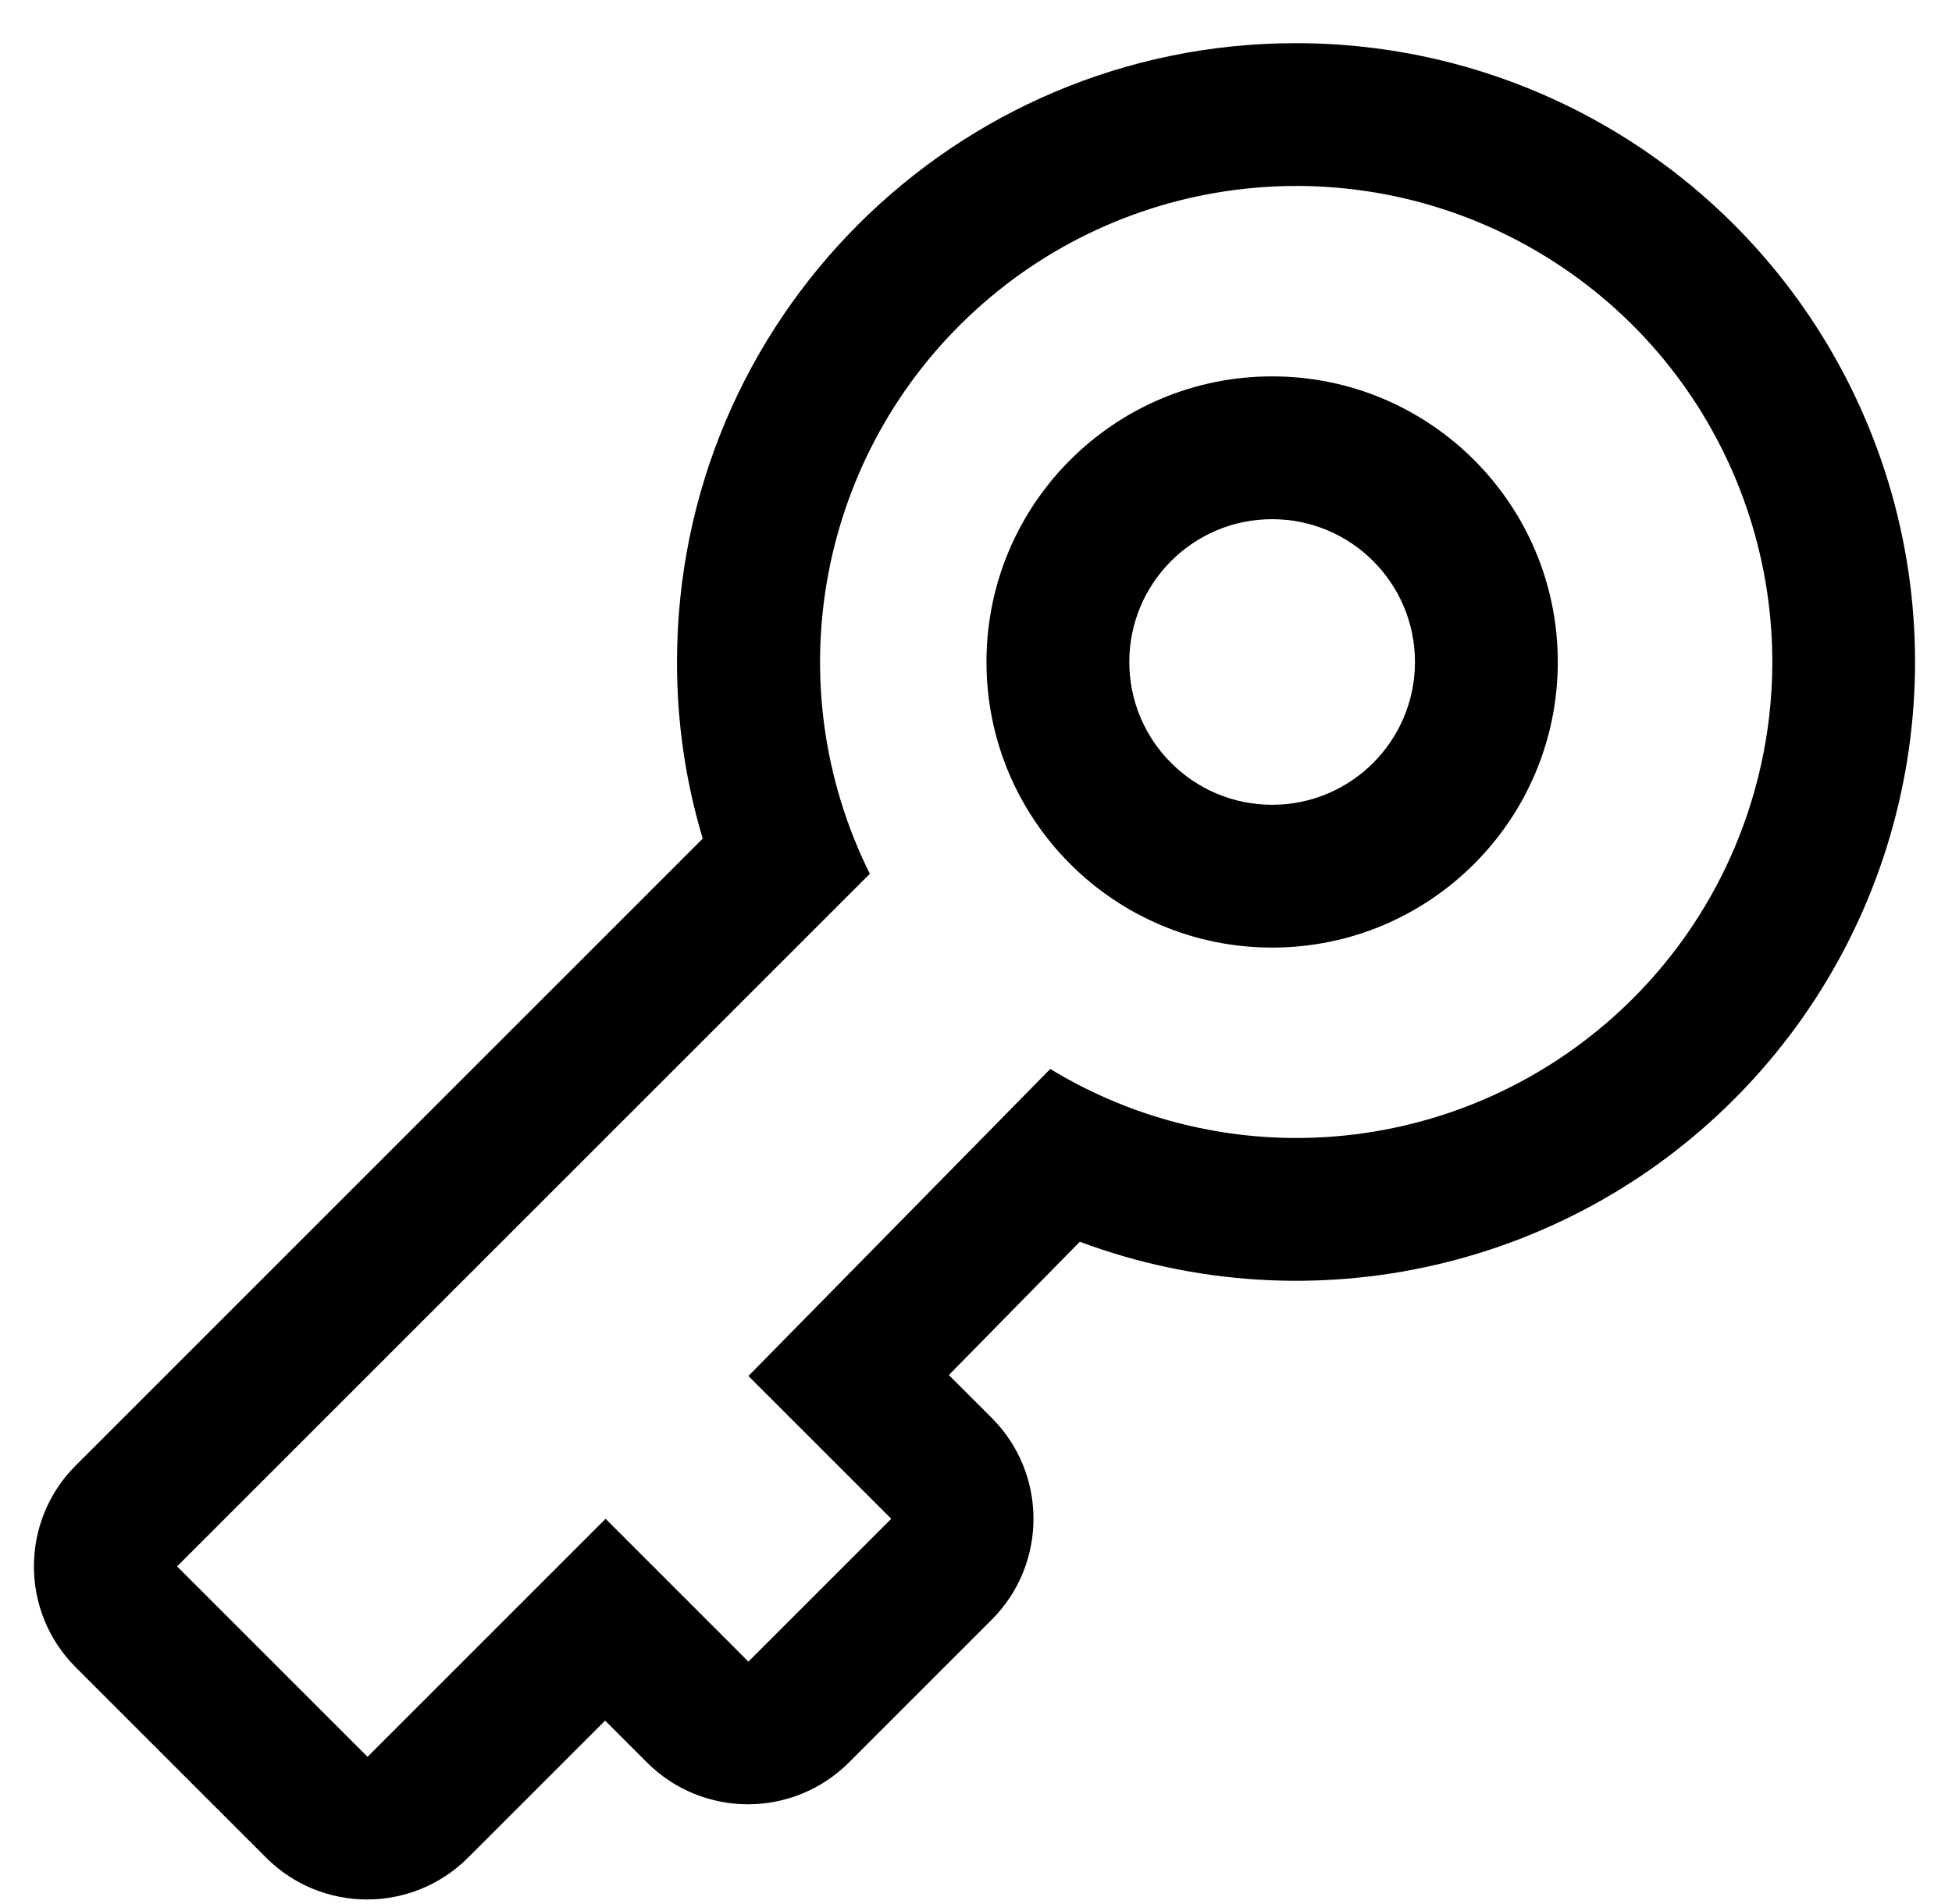
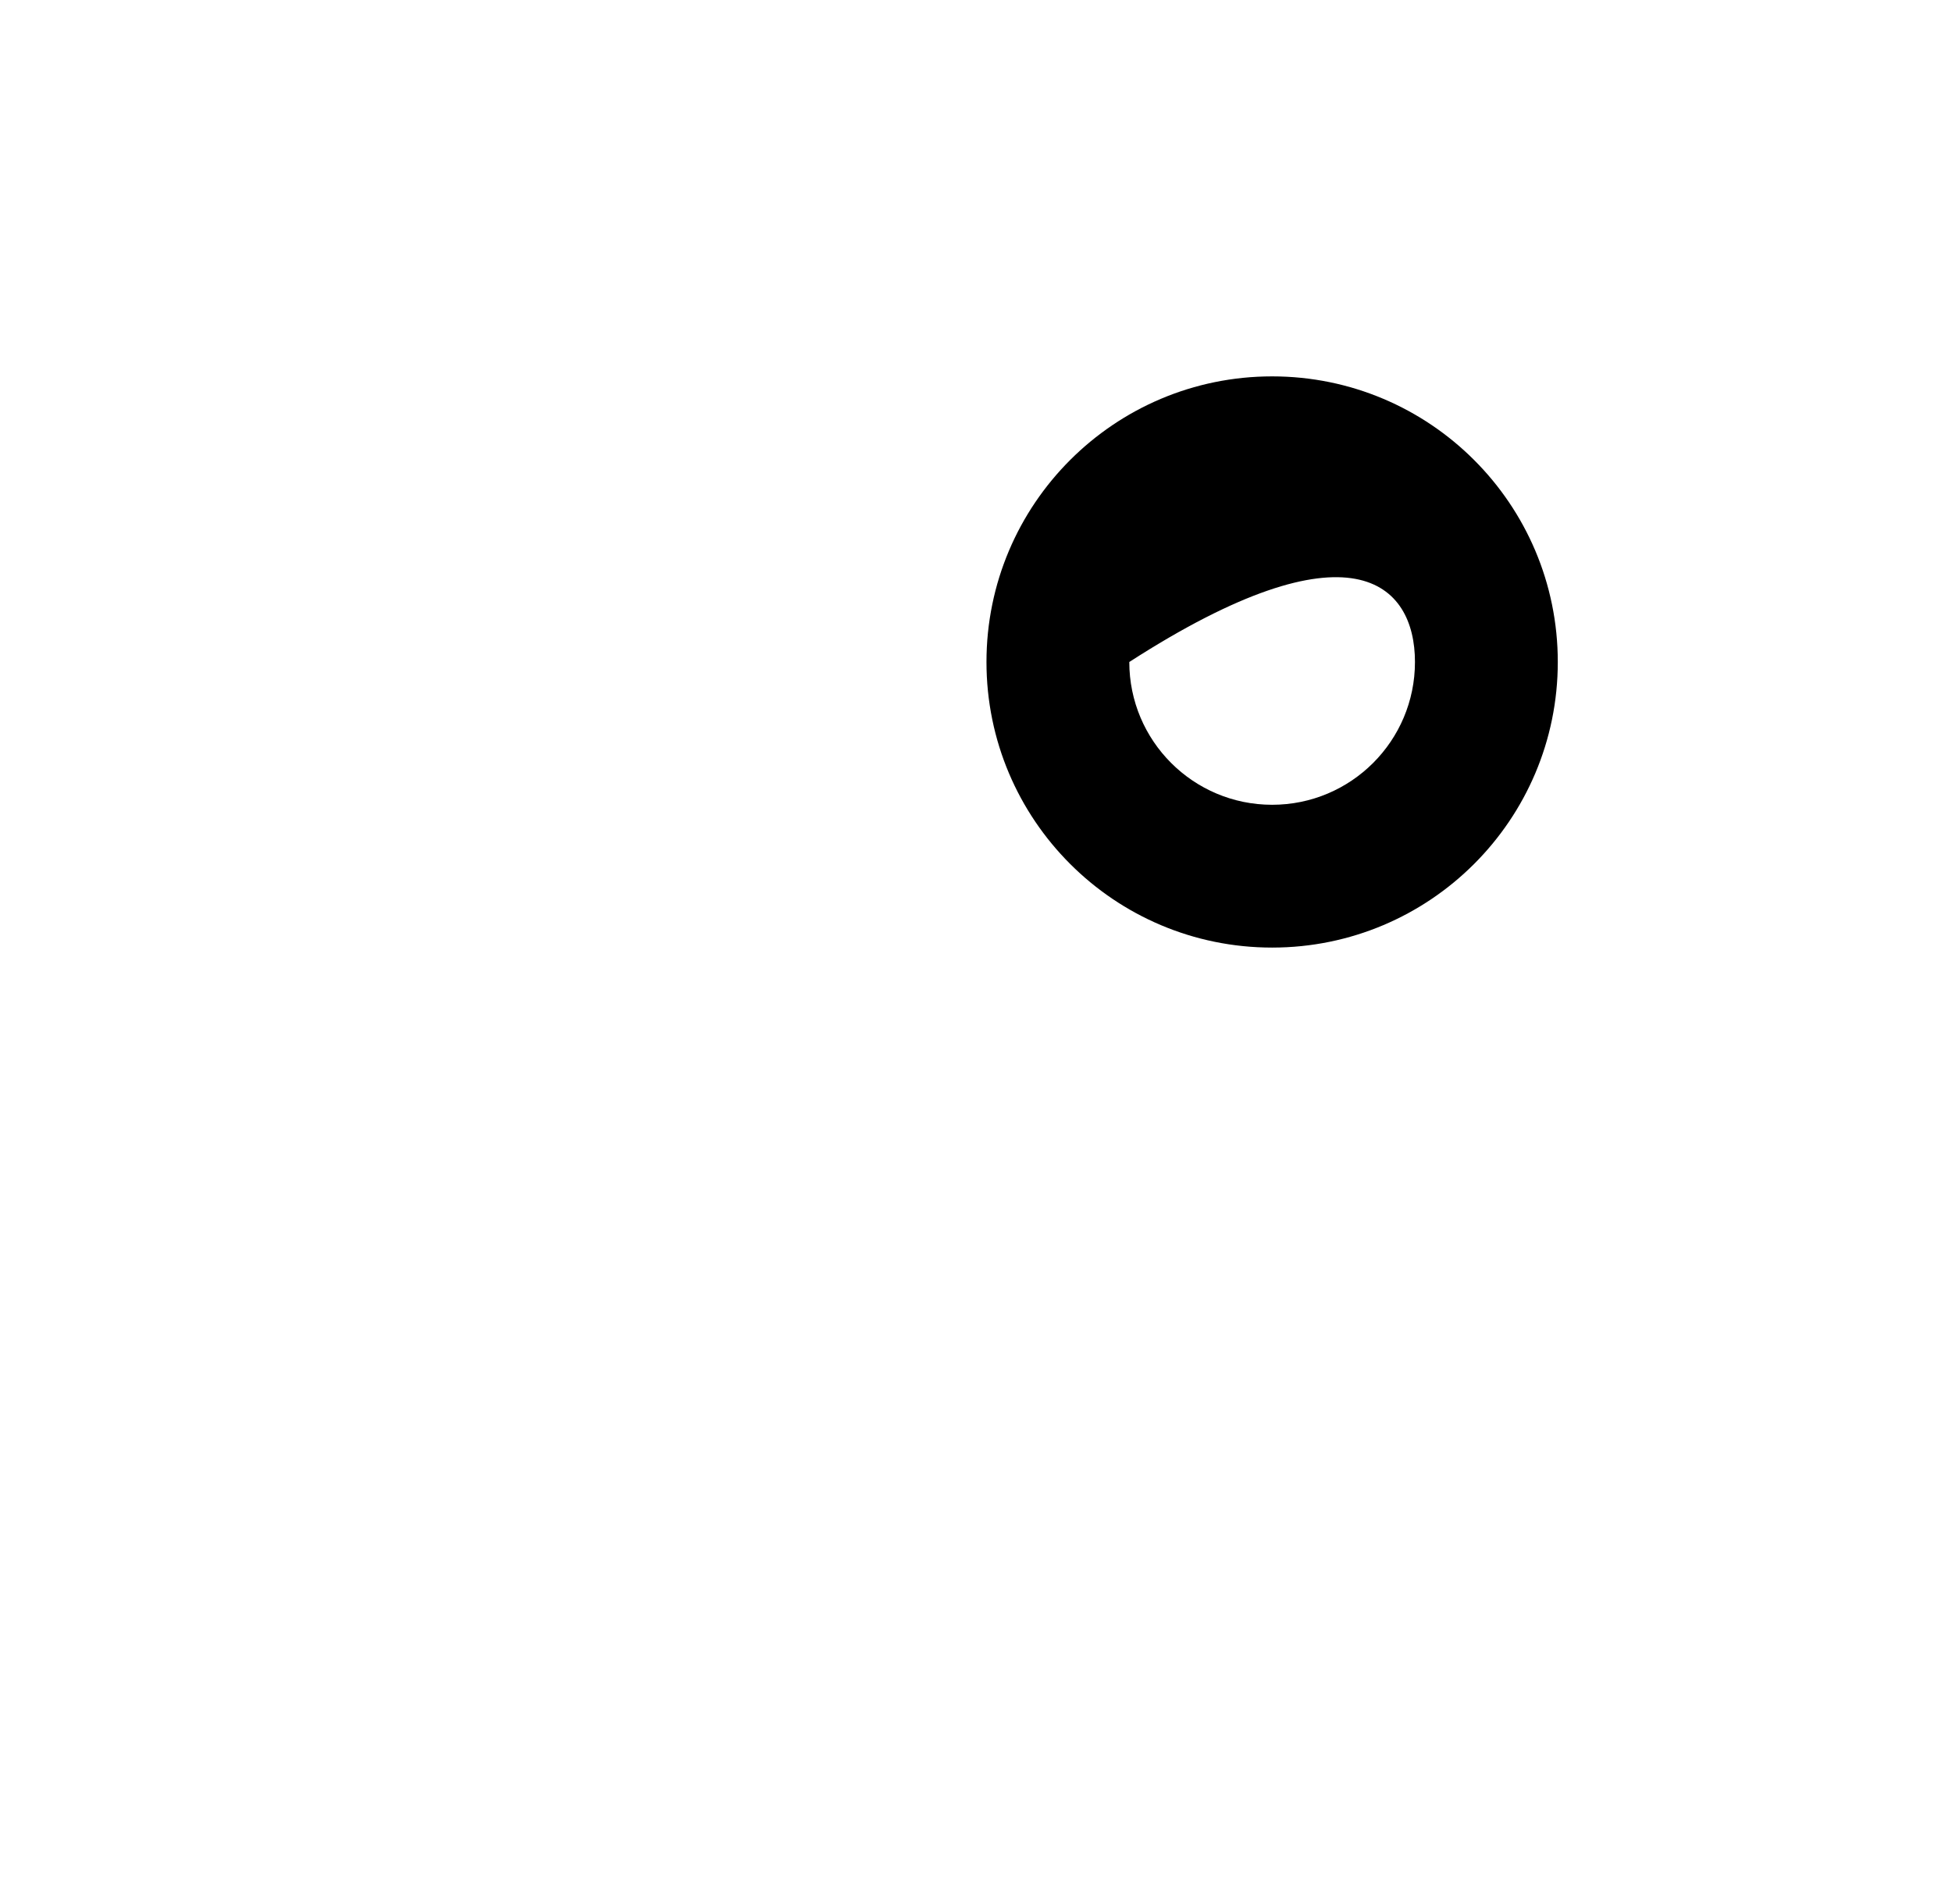
<svg xmlns="http://www.w3.org/2000/svg" width="41px" height="40px" viewBox="0 0 41 40" version="1.1">
  <title>0F16CA00-22A6-46B2-A7DB-84B07032FF09</title>
  <desc>Created with sketchtool.</desc>
  <defs />
  <g id="Page-1" stroke="none" stroke-width="1" fill="none" fill-rule="evenodd">
    <g id="Desktop-HD" transform="translate(-520, -1997)" fill="#000000">
      <g id="Gestor-de-contraseña" transform="translate(360, 1980.847)">
        <g id="Key" transform="translate(160, 16.66)">
-           <path d="M26.72,7.4 C23.406,7.4 20.72,10.086 20.72,13.4 C20.72,16.714 23.406,19.4 26.72,19.4 C30.034,19.4 32.72,16.714 32.72,13.4 C32.72,10.086 30.034,7.4 26.72,7.4 Z M26.72,16.4 C25.063,16.4 23.72,15.057 23.72,13.4 C23.72,11.743 25.063,10.4 26.72,10.4 C28.377,10.4 29.72,11.743 29.72,13.4 C29.72,15.057 28.377,16.4 26.72,16.4 Z" id="Shape" />
-           <path d="M27.22,0.4 C20.04,0.4 14.22,6.22 14.22,13.4 C14.217,14.656 14.399,15.906 14.76,17.11 L1.59,30.28 C0.42,31.451 0.42,33.349 1.59,34.52 L5.59,38.52 C6.761,39.69 8.659,39.69 9.83,38.52 L12.71,35.64 L13.59,36.52 C14.761,37.69 16.659,37.69 17.83,36.52 L20.83,33.52 C22,32.349 22,30.451 20.83,29.28 L19.93,28.38 L22.68,25.58 C27.554,27.398 33.043,26.136 36.633,22.371 C40.223,18.605 41.222,13.062 39.173,8.28 C37.125,3.498 32.422,0.398 27.22,0.4 L27.22,0.4 Z M27.22,23.4 C25.4,23.398 23.615,22.897 22.06,21.95 L15.72,28.4 L18.72,31.4 L15.72,34.4 L12.72,31.4 L7.72,36.4 L3.72,32.4 L18.27,17.85 C16.281,13.848 17.189,9.013 20.494,6.005 C23.799,2.997 28.698,2.546 32.495,4.901 C36.293,7.256 38.067,11.845 36.842,16.142 C35.616,20.44 31.689,23.402 27.22,23.4 L27.22,23.4 Z" id="Shape" />
+           <path d="M26.72,7.4 C23.406,7.4 20.72,10.086 20.72,13.4 C20.72,16.714 23.406,19.4 26.72,19.4 C30.034,19.4 32.72,16.714 32.72,13.4 C32.72,10.086 30.034,7.4 26.72,7.4 Z M26.72,16.4 C25.063,16.4 23.72,15.057 23.72,13.4 C28.377,10.4 29.72,11.743 29.72,13.4 C29.72,15.057 28.377,16.4 26.72,16.4 Z" id="Shape" />
        </g>
      </g>
    </g>
  </g>
</svg>